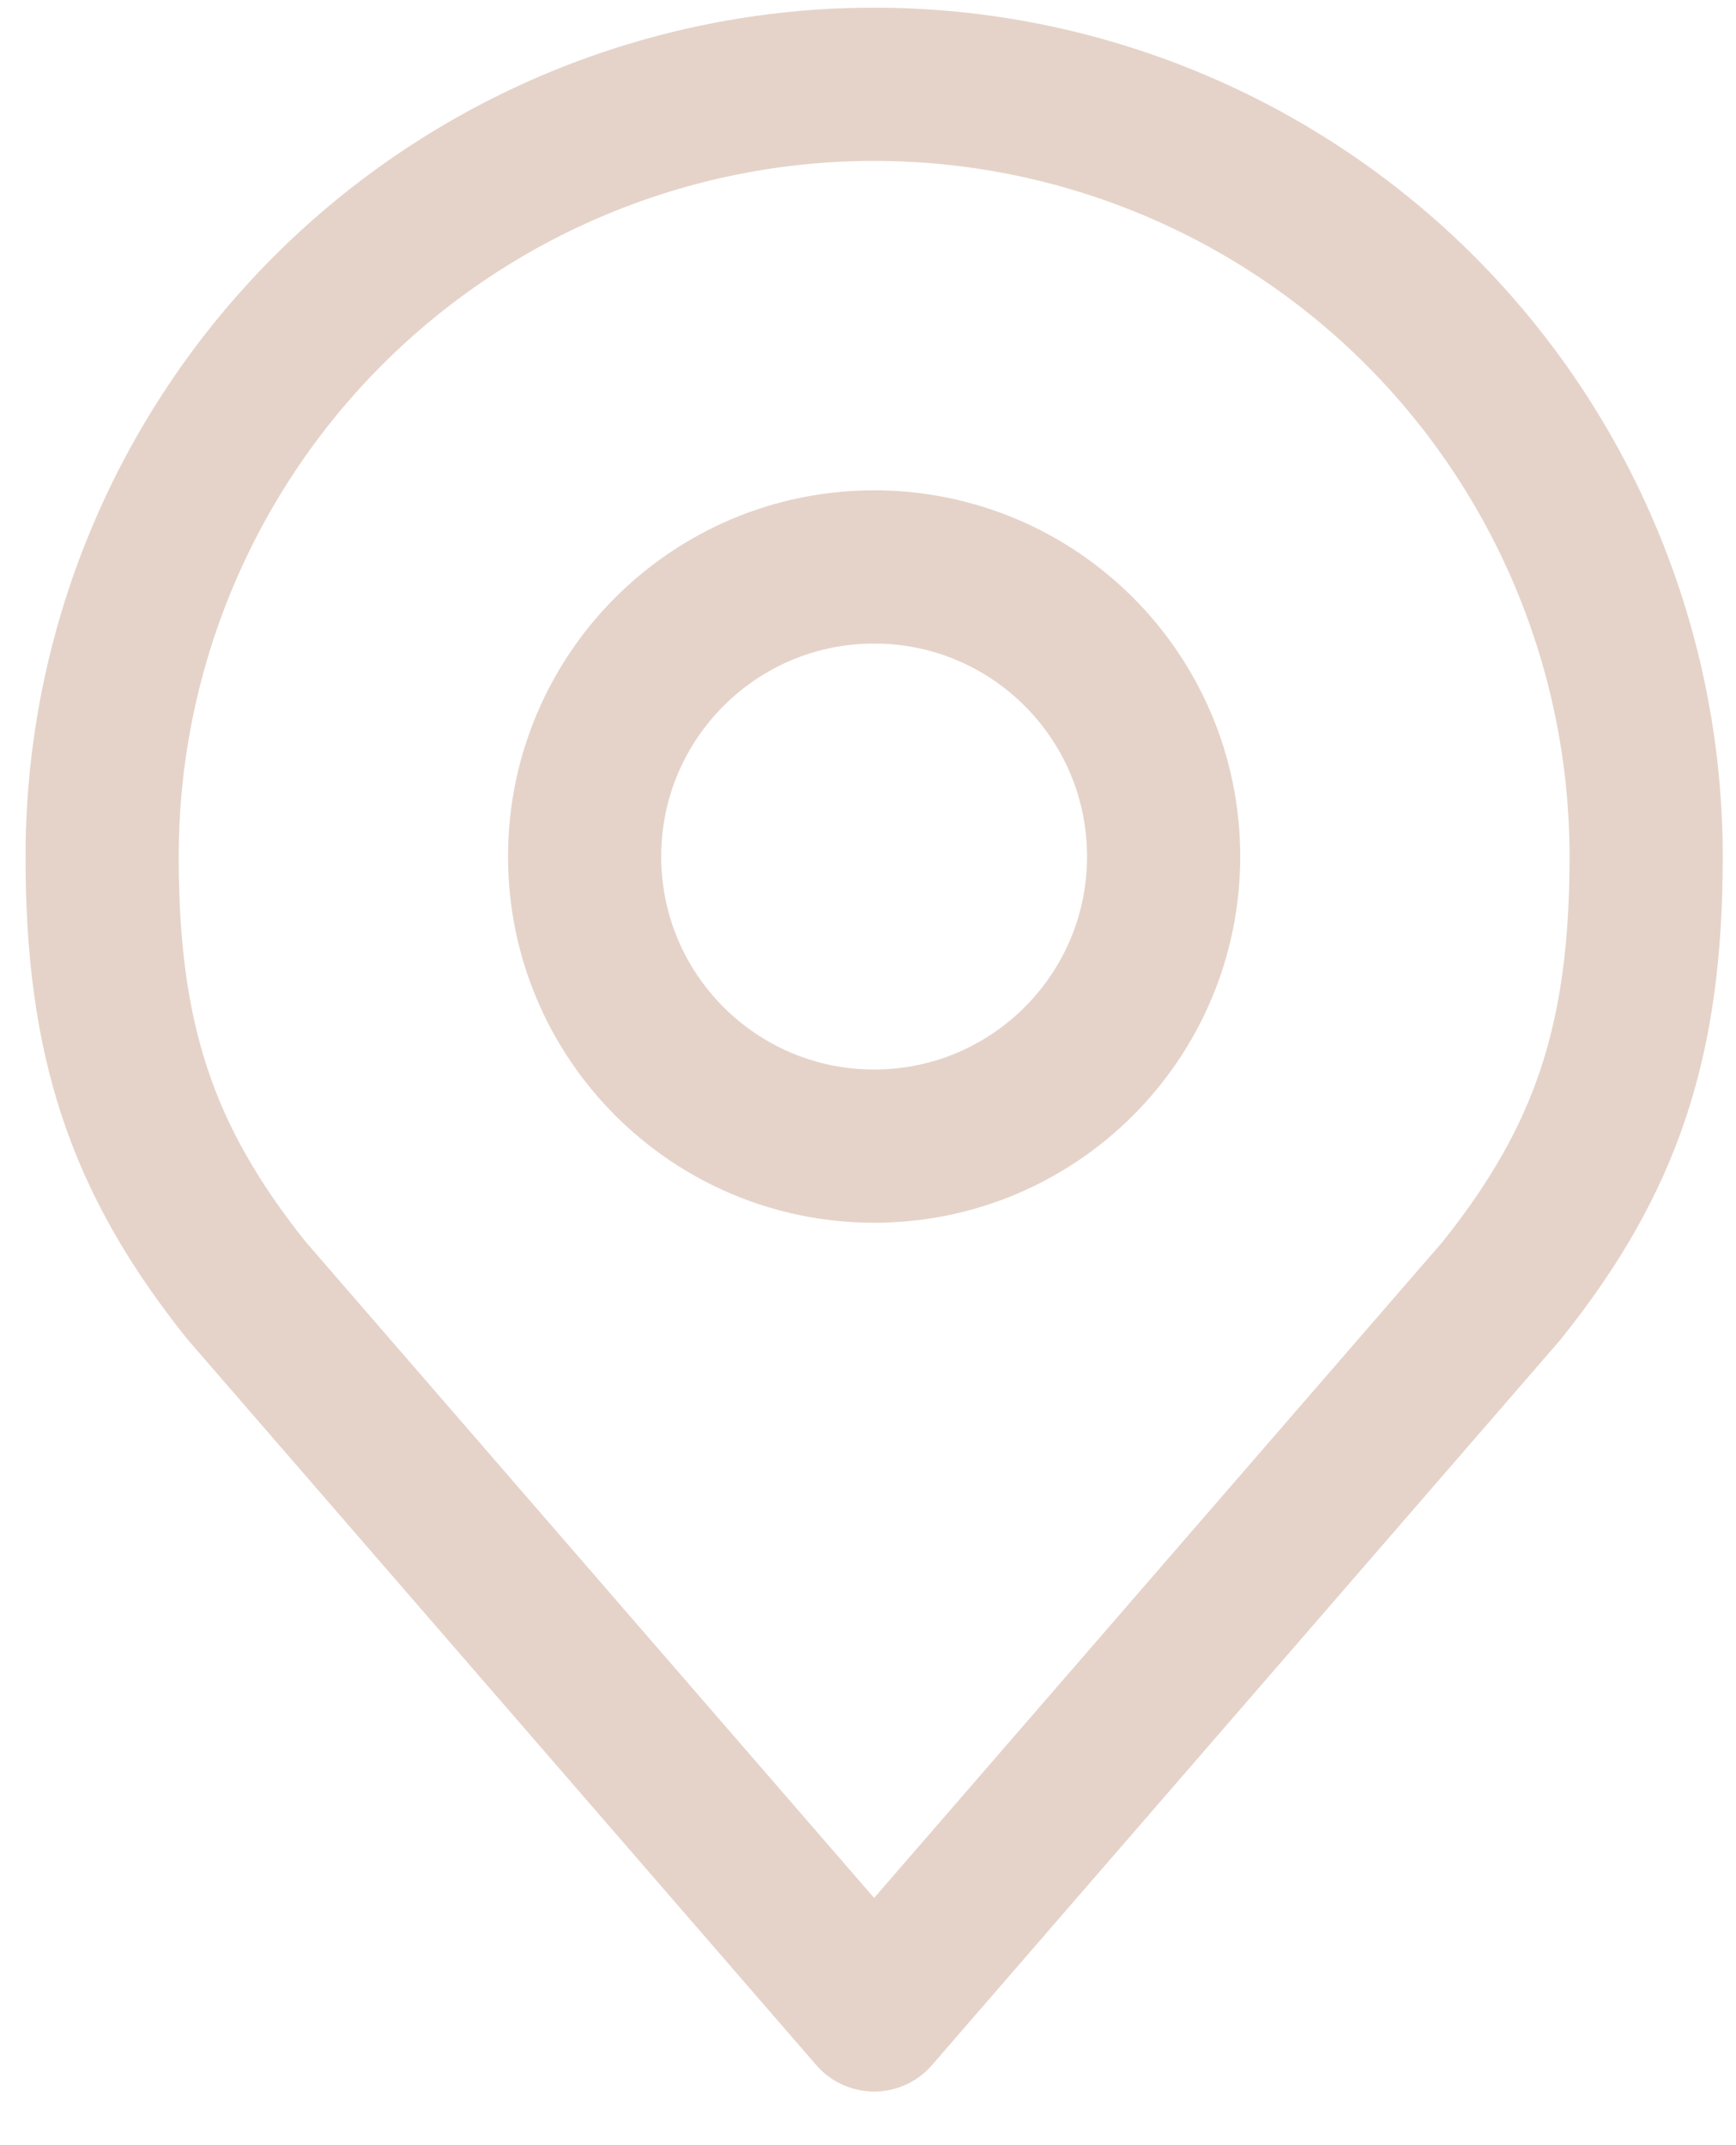
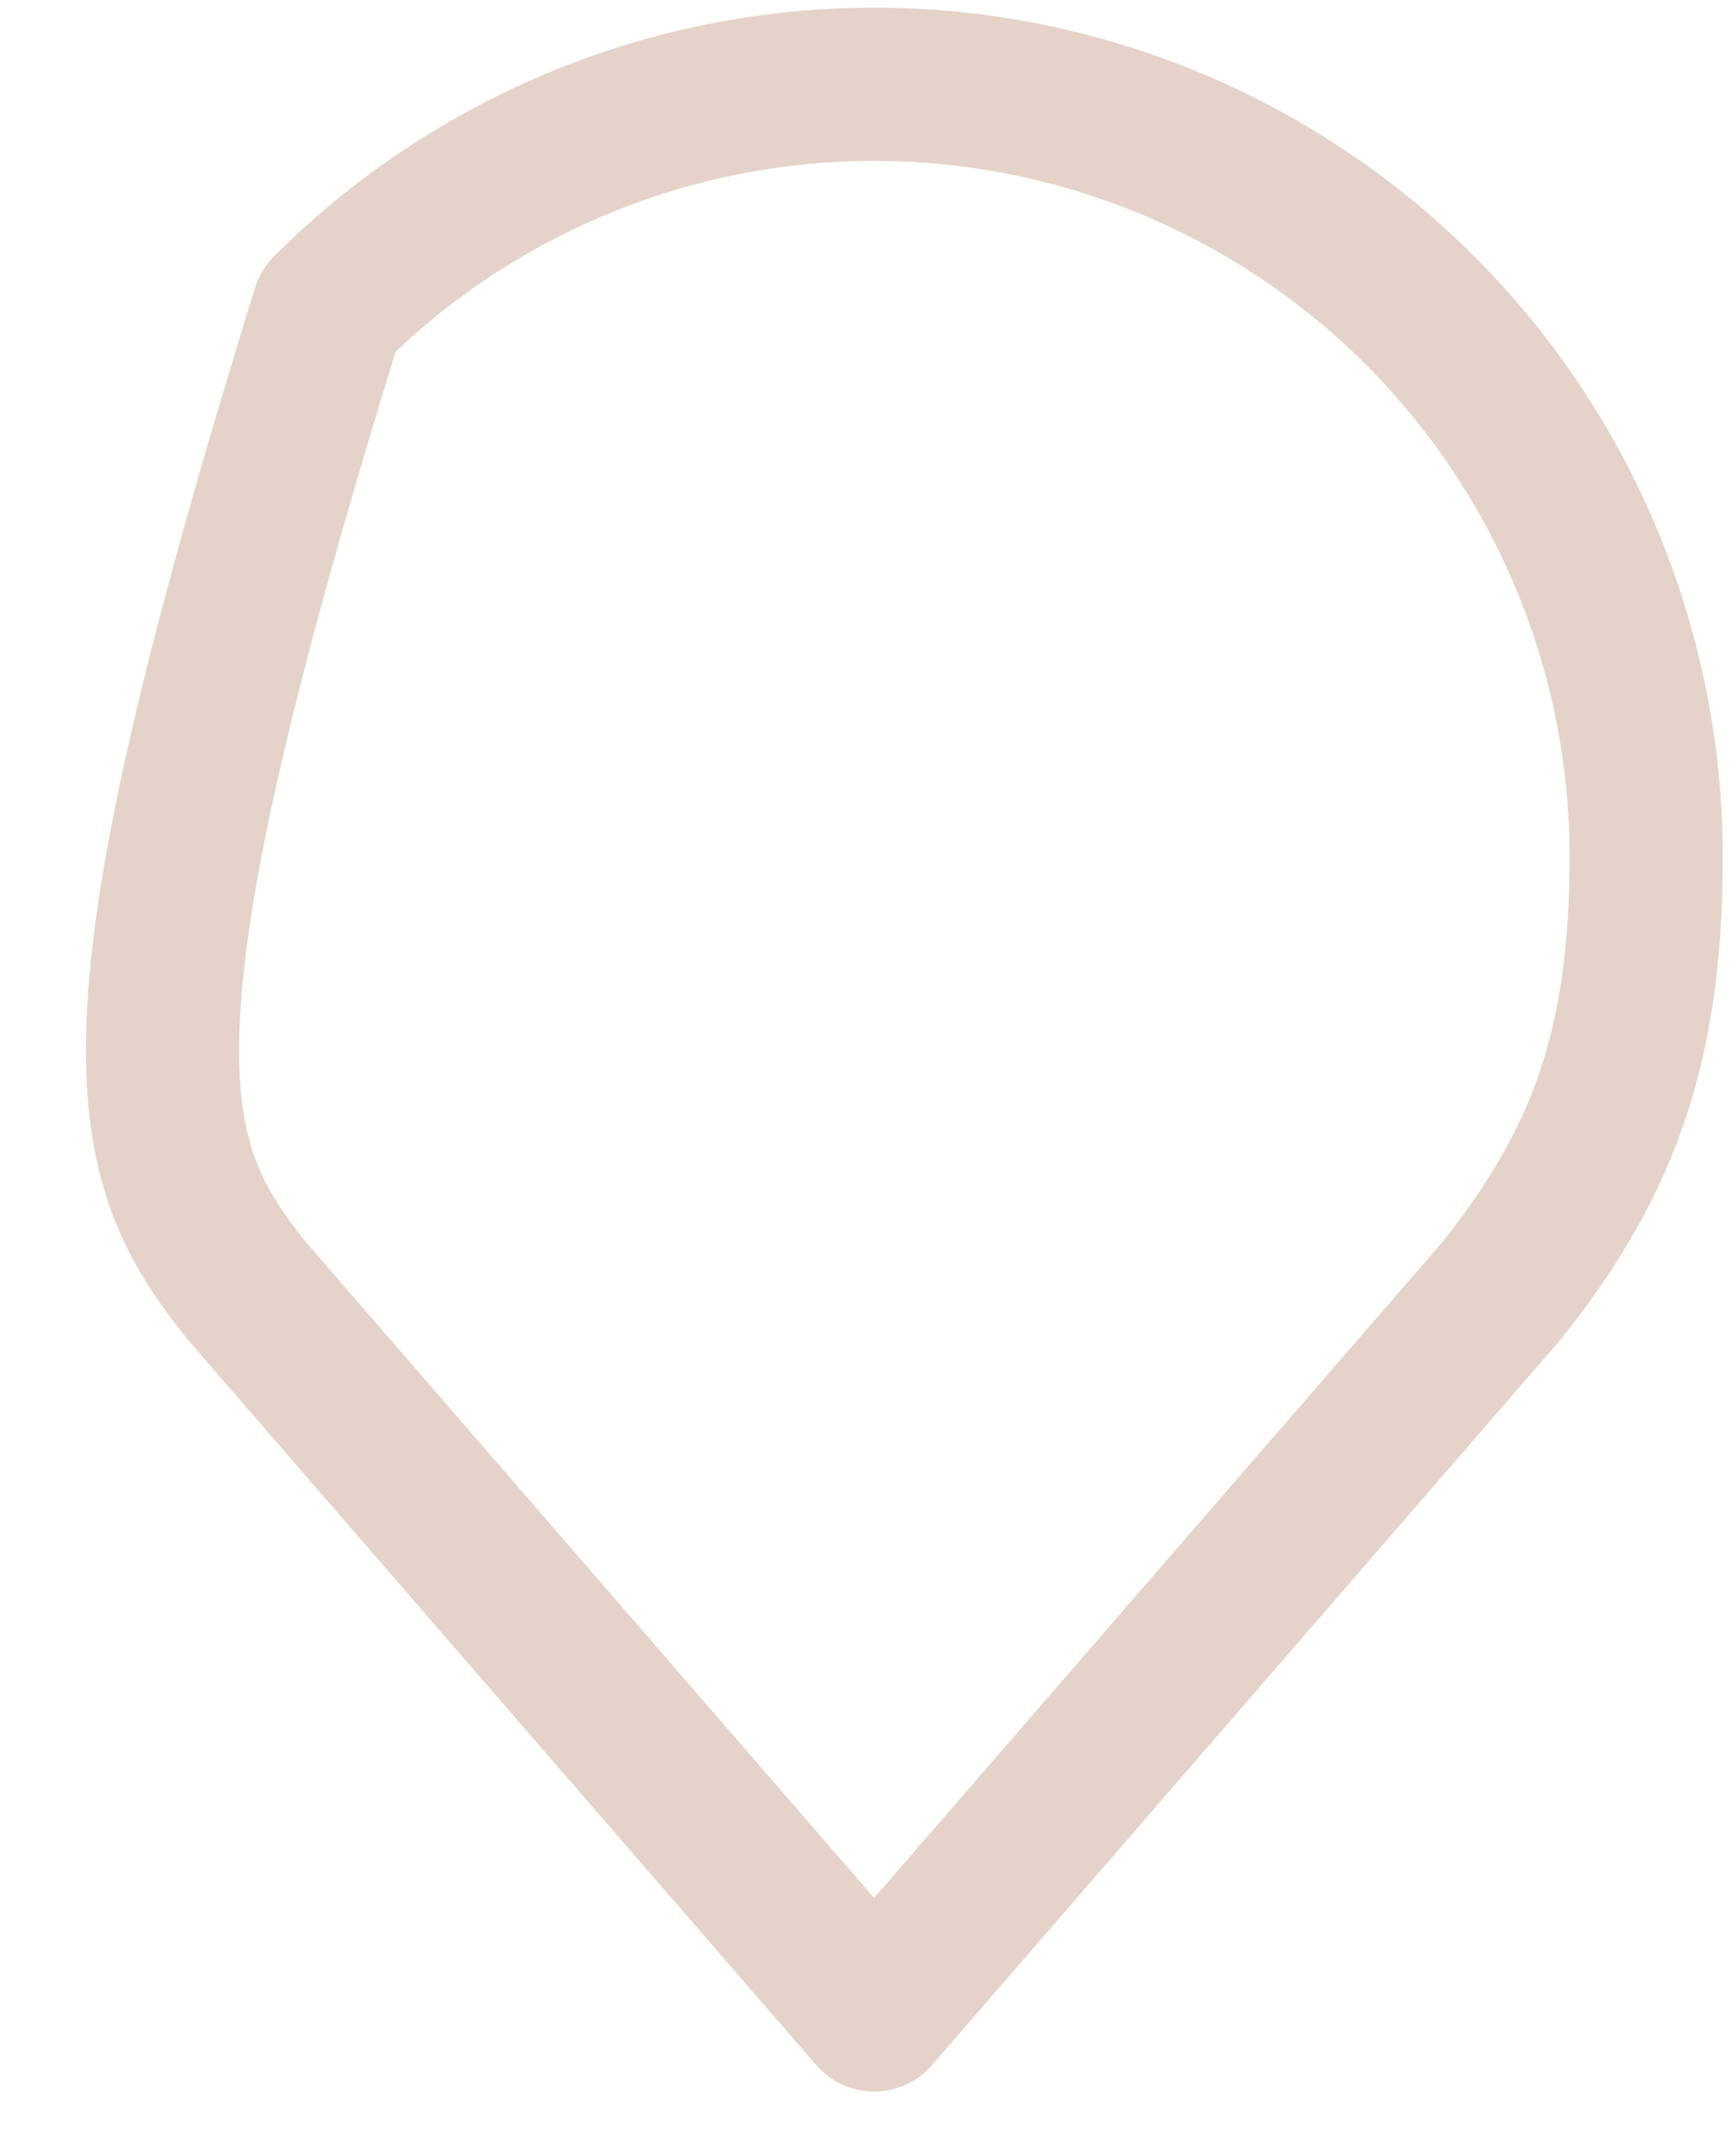
<svg xmlns="http://www.w3.org/2000/svg" width="17" height="21" viewBox="0 0 17 21" fill="none">
-   <path d="M8.56 11.22C10.126 11.22 11.395 9.951 11.395 8.385C11.395 6.819 10.126 5.55 8.56 5.55C6.994 5.55 5.725 6.819 5.725 8.385C5.725 9.951 6.994 11.22 8.56 11.22Z" stroke="#E5D3C9" stroke-width="1.5" stroke-linecap="round" stroke-linejoin="round" />
-   <path d="M8.56 0.825C6.555 0.825 4.632 1.622 3.214 3.039C1.796 4.457 1 6.38 1 8.385C1 10.173 1.38 11.343 2.417 12.637L8.56 19.725L14.703 12.637C15.74 11.343 16.12 10.173 16.12 8.385C16.12 6.38 15.323 4.457 13.906 3.039C12.488 1.622 10.565 0.825 8.56 0.825Z" stroke="#E5D3C9" stroke-width="1.5" stroke-linecap="round" stroke-linejoin="round" />
+   <path d="M8.56 0.825C6.555 0.825 4.632 1.622 3.214 3.039C1 10.173 1.38 11.343 2.417 12.637L8.56 19.725L14.703 12.637C15.74 11.343 16.12 10.173 16.12 8.385C16.12 6.38 15.323 4.457 13.906 3.039C12.488 1.622 10.565 0.825 8.56 0.825Z" stroke="#E5D3C9" stroke-width="1.5" stroke-linecap="round" stroke-linejoin="round" />
</svg>